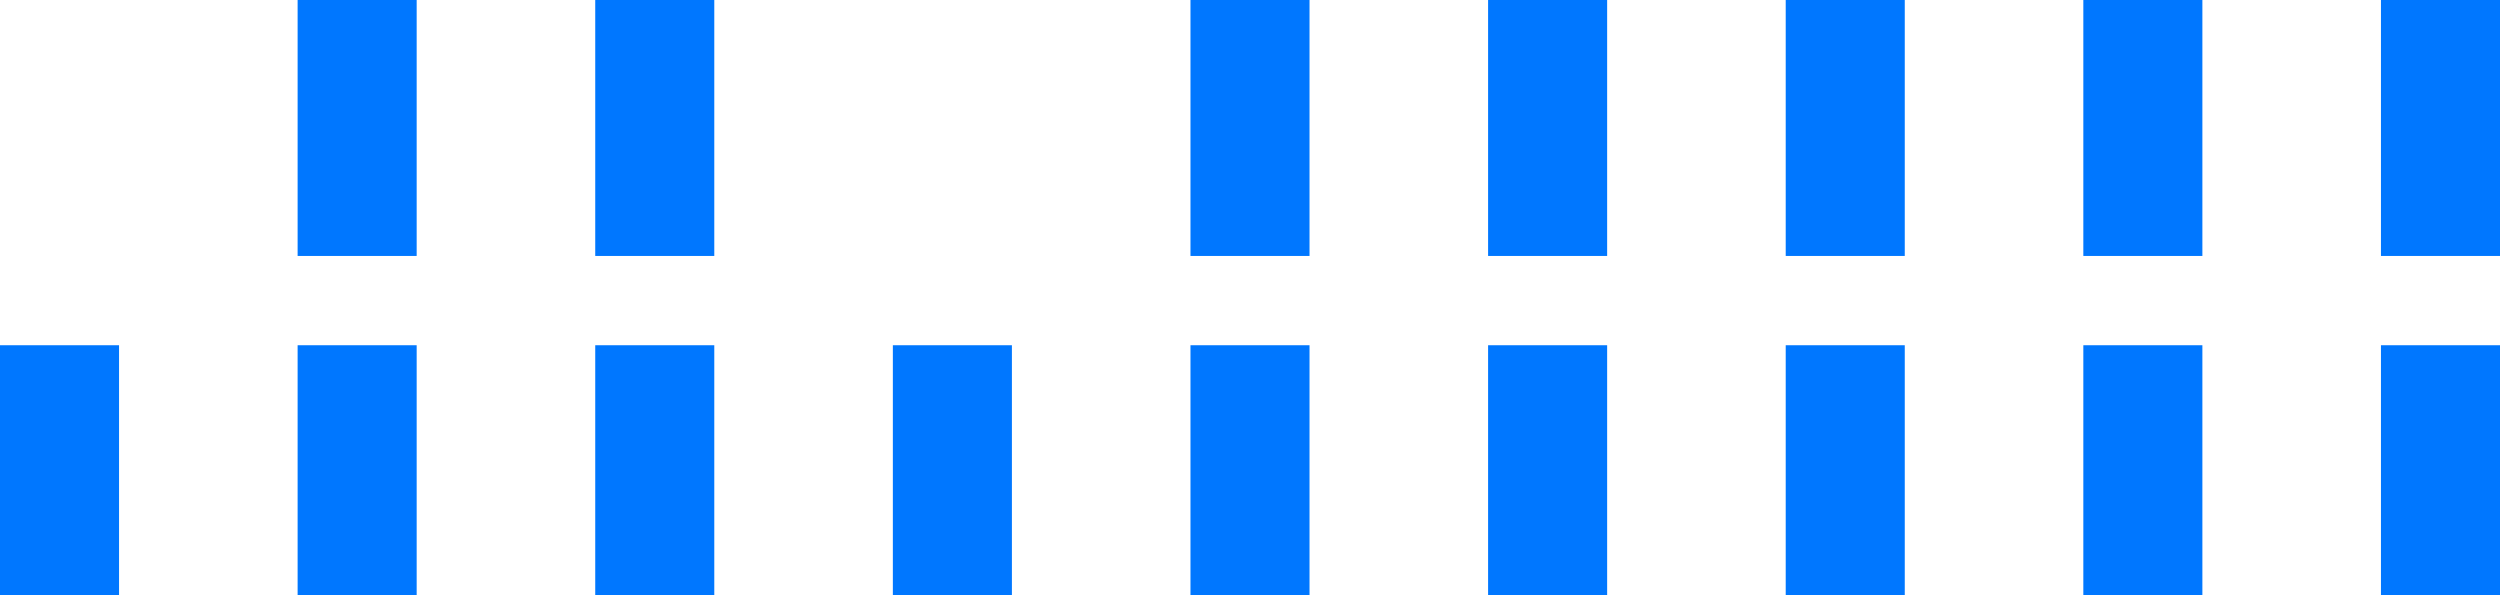
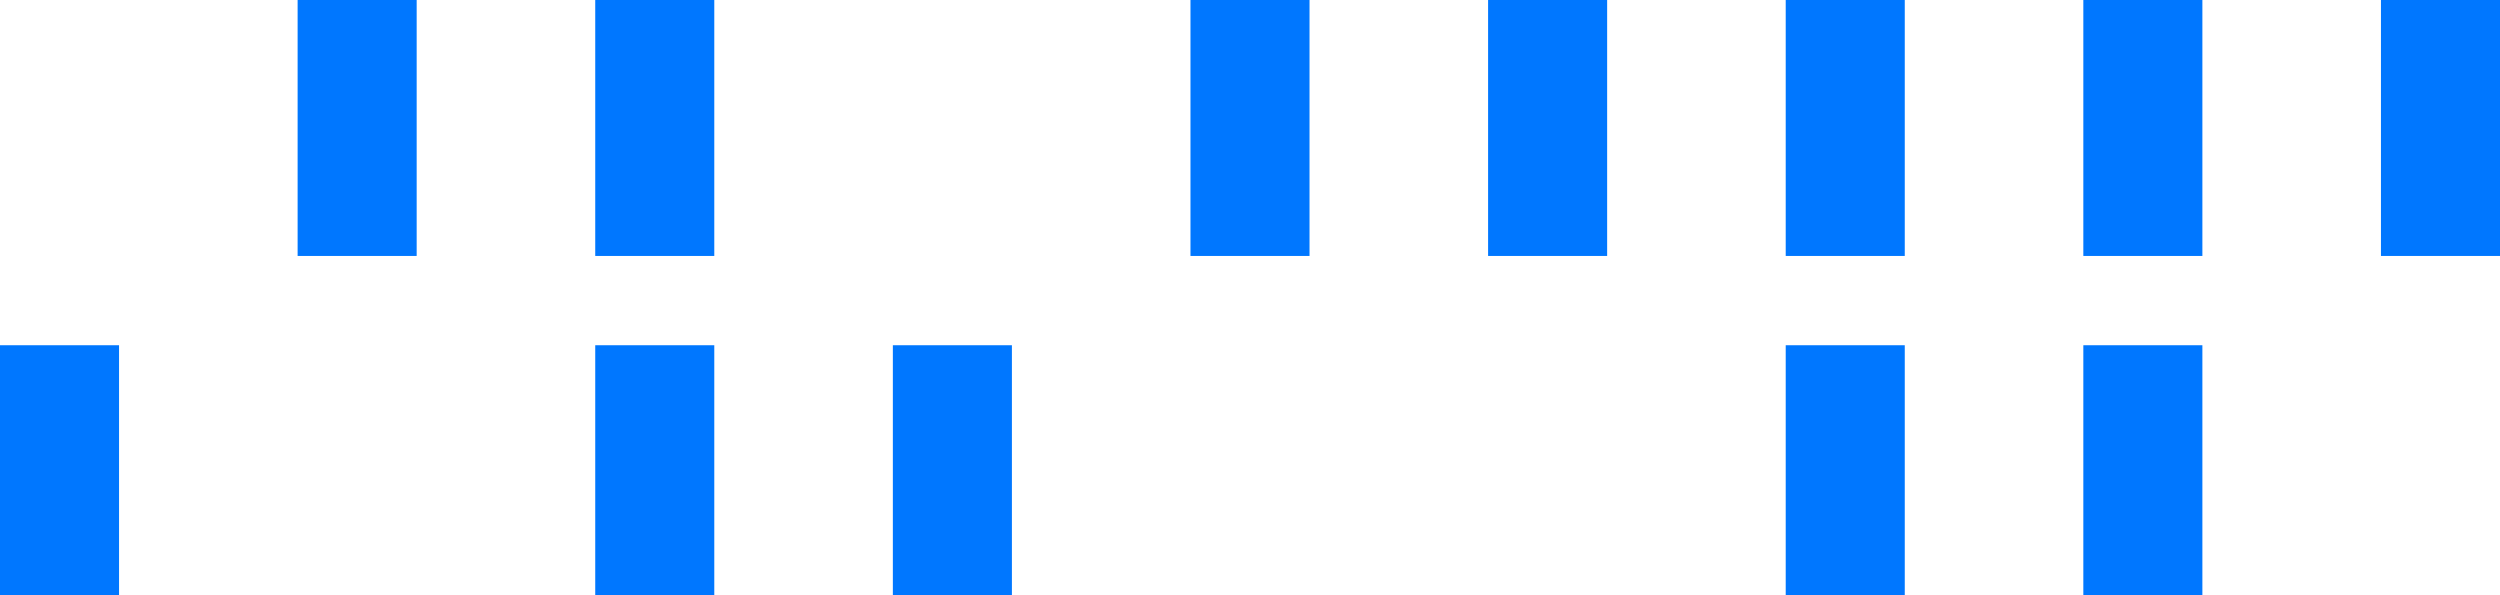
<svg xmlns="http://www.w3.org/2000/svg" id="Group_26" data-name="Group 26" width="420" height="100" viewBox="0 0 420 100">
-   <path id="Fill_8" data-name="Fill 8" d="M0,42H20V0H0Z" transform="translate(50 58)" fill="#07f" />
  <path id="Fill_9" data-name="Fill 9" d="M0,43H20V0H0Z" transform="translate(50)" fill="#07f" />
  <path id="Fill_10" data-name="Fill 10" d="M0,42H20V0H0Z" transform="translate(0 58)" fill="#07f" />
  <path id="Fill_12" data-name="Fill 12" d="M0,42H20V0H0Z" transform="translate(100 58)" fill="#07f" />
  <path id="Fill_13" data-name="Fill 13" d="M0,43H20V0H0Z" transform="translate(100)" fill="#07f" />
-   <path id="Fill_14" data-name="Fill 14" d="M0,42H20V0H0Z" transform="translate(200 58)" fill="#07f" />
+   <path id="Fill_14" data-name="Fill 14" d="M0,42V0H0Z" transform="translate(200 58)" fill="#07f" />
  <path id="Fill_15" data-name="Fill 15" d="M0,43H20V0H0Z" transform="translate(200)" fill="#07f" />
  <path id="Fill_16" data-name="Fill 16" d="M0,42H20V0H0Z" transform="translate(150 58)" fill="#07f" />
-   <path id="Fill_18" data-name="Fill 18" d="M0,42H20V0H0Z" transform="translate(250 58)" fill="#07f" />
  <path id="Fill_19" data-name="Fill 19" d="M0,43H20V0H0Z" transform="translate(250)" fill="#07f" />
  <path id="Fill_20" data-name="Fill 20" d="M0,42H20V0H0Z" transform="translate(300 58)" fill="#07f" />
  <path id="Fill_21" data-name="Fill 21" d="M0,43H20V0H0Z" transform="translate(300)" fill="#07f" />
  <path id="Fill_22" data-name="Fill 22" d="M0,42H20V0H0Z" transform="translate(350 58)" fill="#07f" />
  <path id="Fill_23" data-name="Fill 23" d="M0,43H20V0H0Z" transform="translate(350)" fill="#07f" />
-   <path id="Fill_24" data-name="Fill 24" d="M0,42H20V0H0Z" transform="translate(400 58)" fill="#07f" />
  <path id="Fill_25" data-name="Fill 25" d="M0,43H20V0H0Z" transform="translate(400)" fill="#07f" />
</svg>